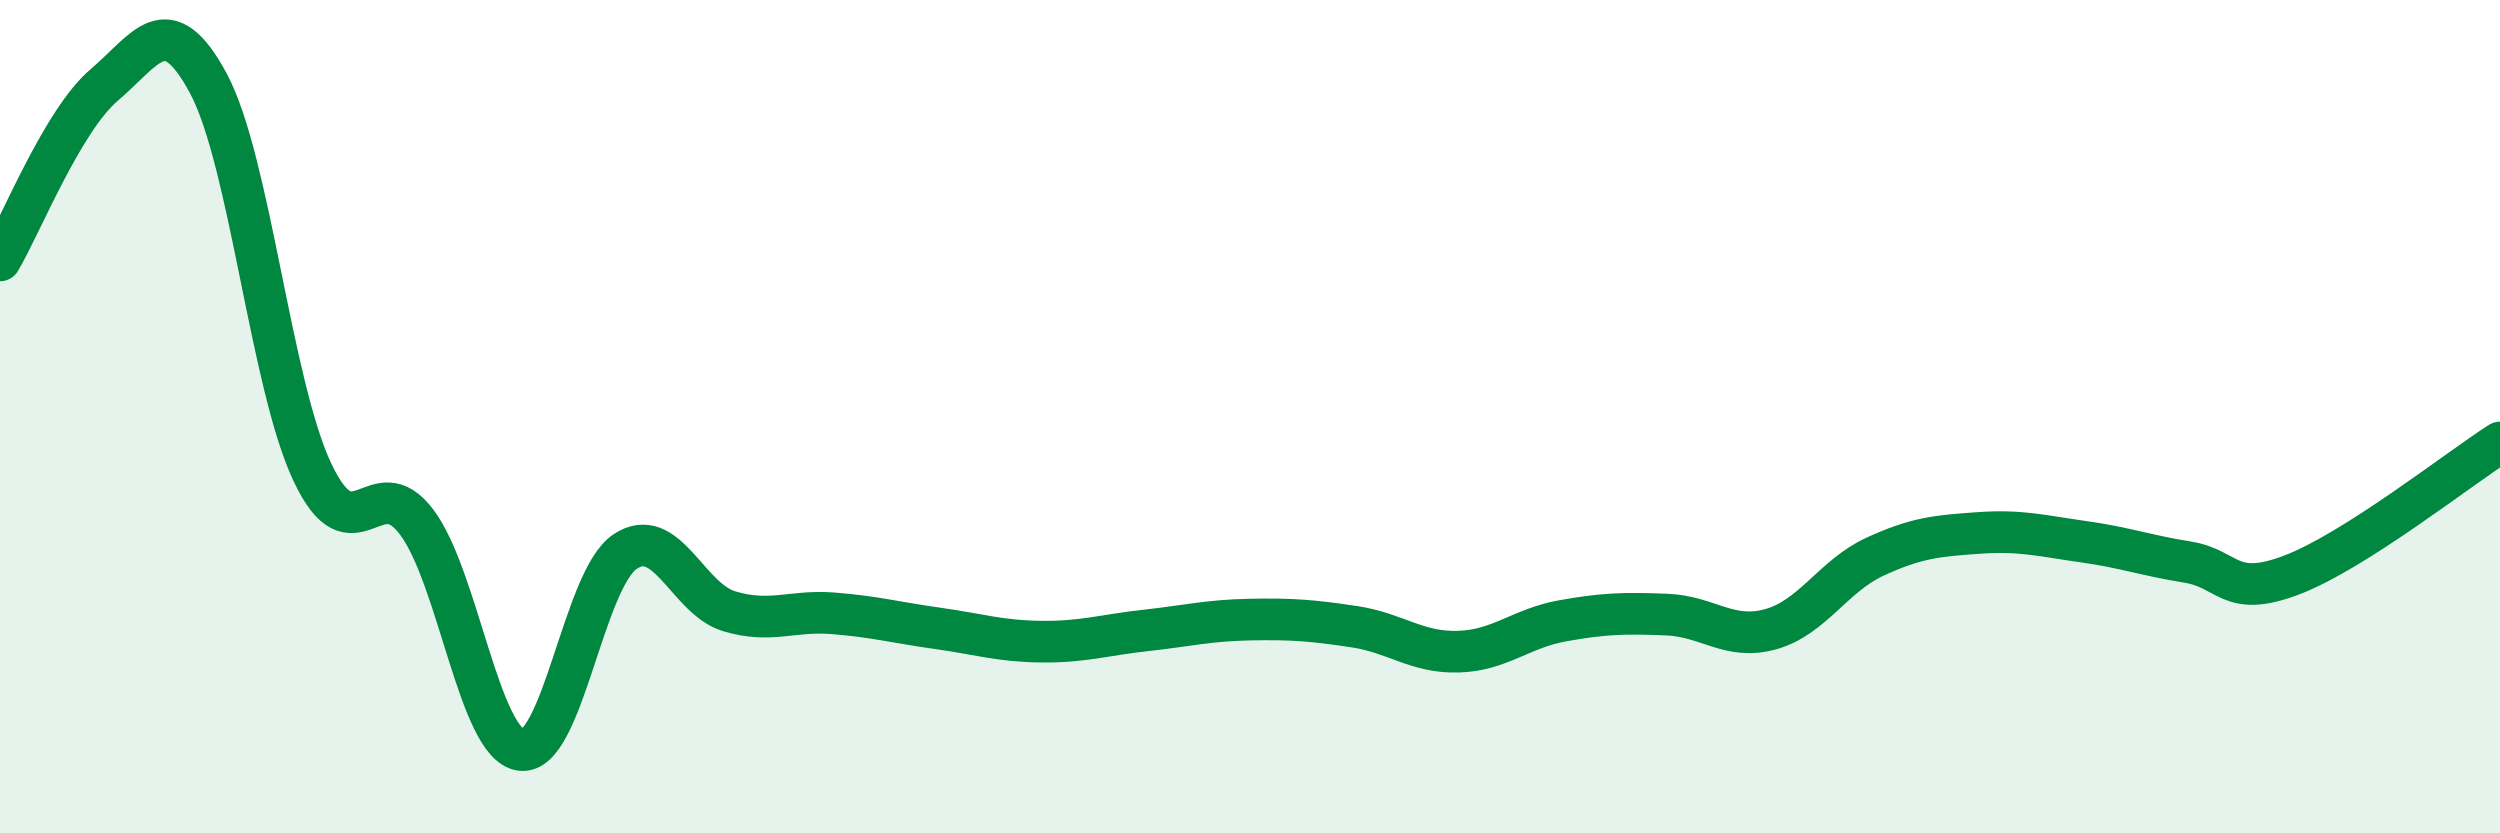
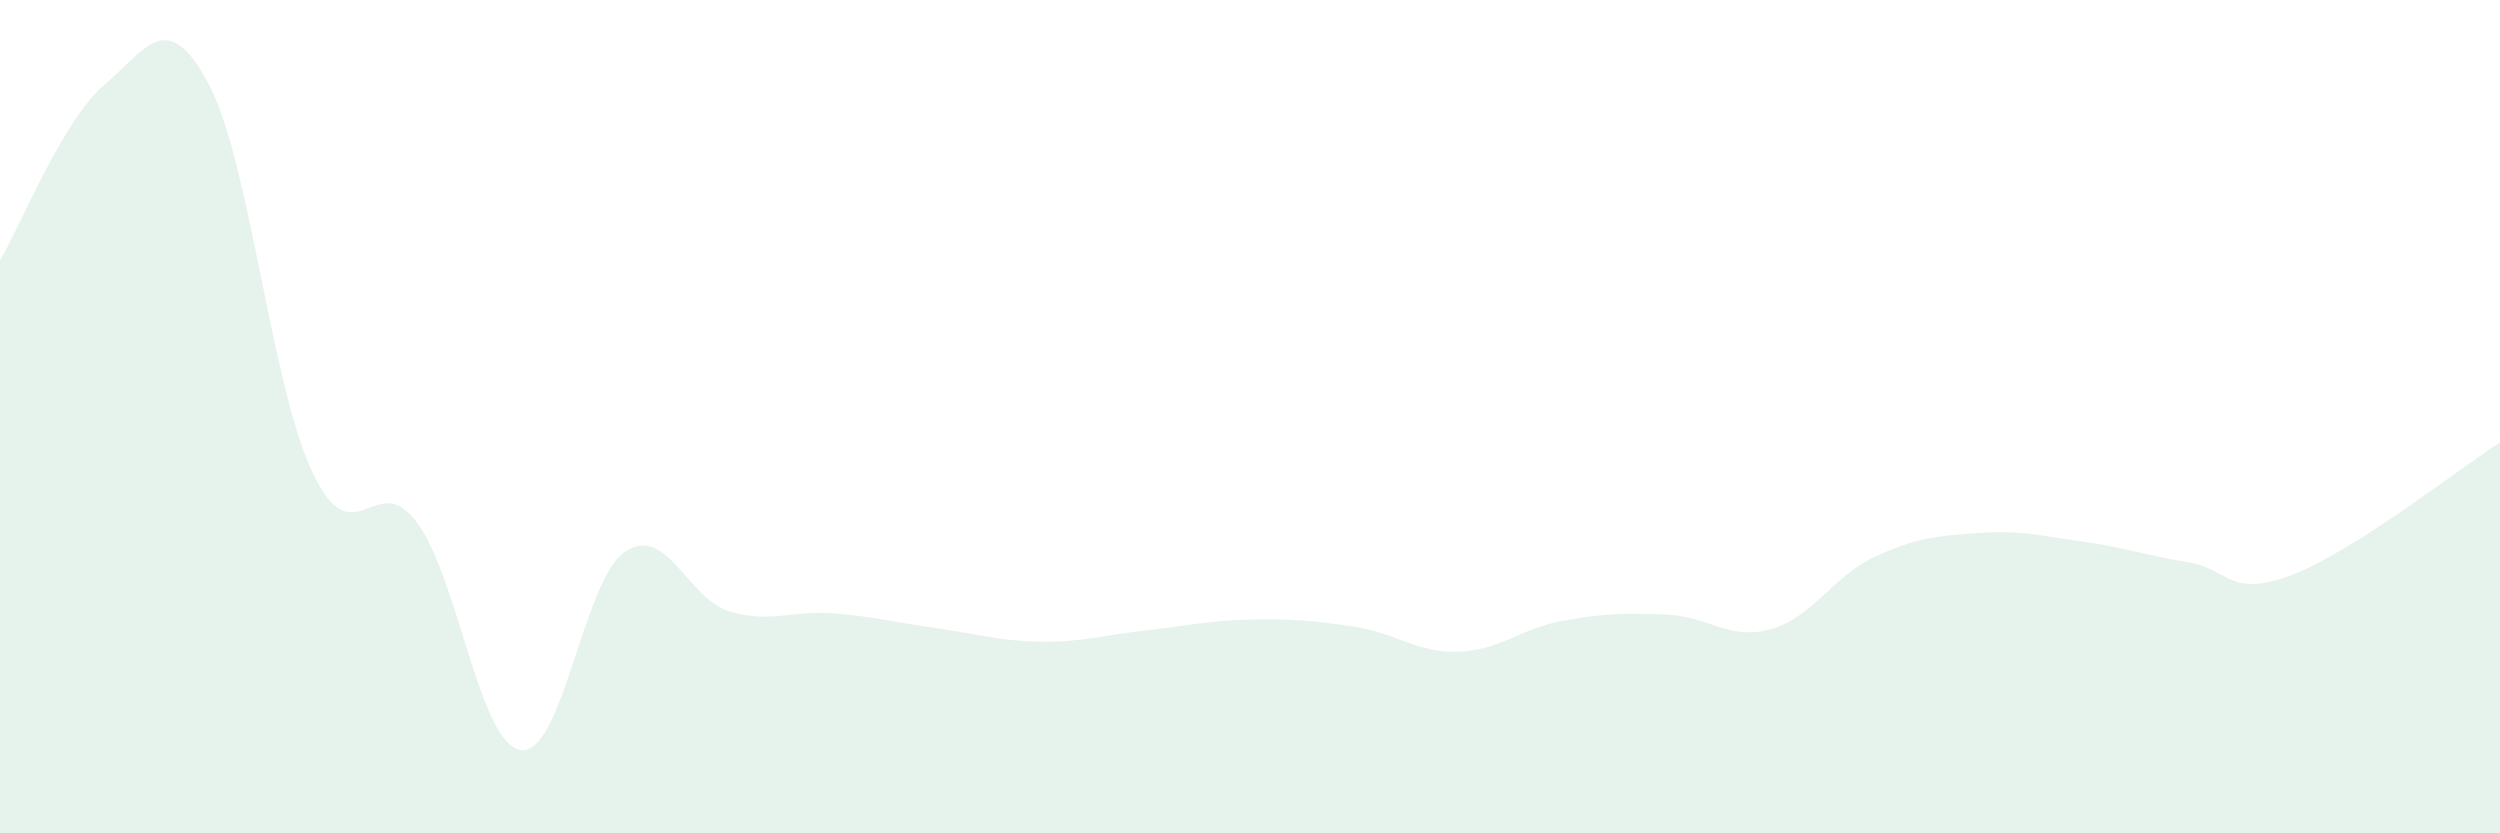
<svg xmlns="http://www.w3.org/2000/svg" width="60" height="20" viewBox="0 0 60 20">
  <path d="M 0,6.25 C 0.5,5.41 1.5,2.89 2.5,2.04 C 3.5,1.19 4,0.14 5,2 C 6,3.86 6.5,9.23 7.5,11.34 C 8.5,13.45 9,11.2 10,12.53 C 11,13.86 11.5,17.86 12.5,18 C 13.5,18.14 14,13.91 15,13.24 C 16,12.57 16.5,14.37 17.5,14.67 C 18.5,14.97 19,14.64 20,14.72 C 21,14.8 21.5,14.94 22.5,15.08 C 23.5,15.22 24,15.39 25,15.4 C 26,15.41 26.5,15.24 27.5,15.13 C 28.5,15.02 29,14.89 30,14.87 C 31,14.85 31.5,14.89 32.5,15.04 C 33.5,15.19 34,15.67 35,15.64 C 36,15.61 36.5,15.08 37.5,14.9 C 38.5,14.72 39,14.71 40,14.75 C 41,14.79 41.5,15.38 42.5,15.1 C 43.5,14.82 44,13.82 45,13.36 C 46,12.9 46.5,12.86 47.5,12.79 C 48.5,12.72 49,12.86 50,13 C 51,13.14 51.5,13.33 52.5,13.49 C 53.5,13.65 53.5,14.37 55,13.8 C 56.5,13.23 59,11.26 60,10.62L60 20L0 20Z" fill="#008740" opacity="0.1" stroke-linecap="round" stroke-linejoin="round" />
-   <path d="M 0,6.25 C 0.5,5.41 1.5,2.89 2.5,2.04 C 3.5,1.19 4,0.14 5,2 C 6,3.86 6.5,9.23 7.5,11.34 C 8.5,13.45 9,11.2 10,12.53 C 11,13.86 11.5,17.86 12.5,18 C 13.5,18.14 14,13.91 15,13.24 C 16,12.57 16.5,14.37 17.5,14.67 C 18.5,14.97 19,14.64 20,14.72 C 21,14.8 21.5,14.94 22.5,15.08 C 23.5,15.22 24,15.39 25,15.4 C 26,15.41 26.5,15.24 27.5,15.13 C 28.5,15.02 29,14.89 30,14.87 C 31,14.85 31.5,14.89 32.5,15.04 C 33.5,15.19 34,15.67 35,15.64 C 36,15.61 36.5,15.08 37.5,14.9 C 38.5,14.72 39,14.71 40,14.75 C 41,14.79 41.5,15.38 42.5,15.1 C 43.5,14.82 44,13.82 45,13.36 C 46,12.9 46.5,12.86 47.5,12.79 C 48.5,12.72 49,12.86 50,13 C 51,13.14 51.5,13.33 52.5,13.49 C 53.5,13.65 53.5,14.37 55,13.8 C 56.5,13.23 59,11.26 60,10.62" stroke="#008740" stroke-width="1" fill="none" stroke-linecap="round" stroke-linejoin="round" />
</svg>